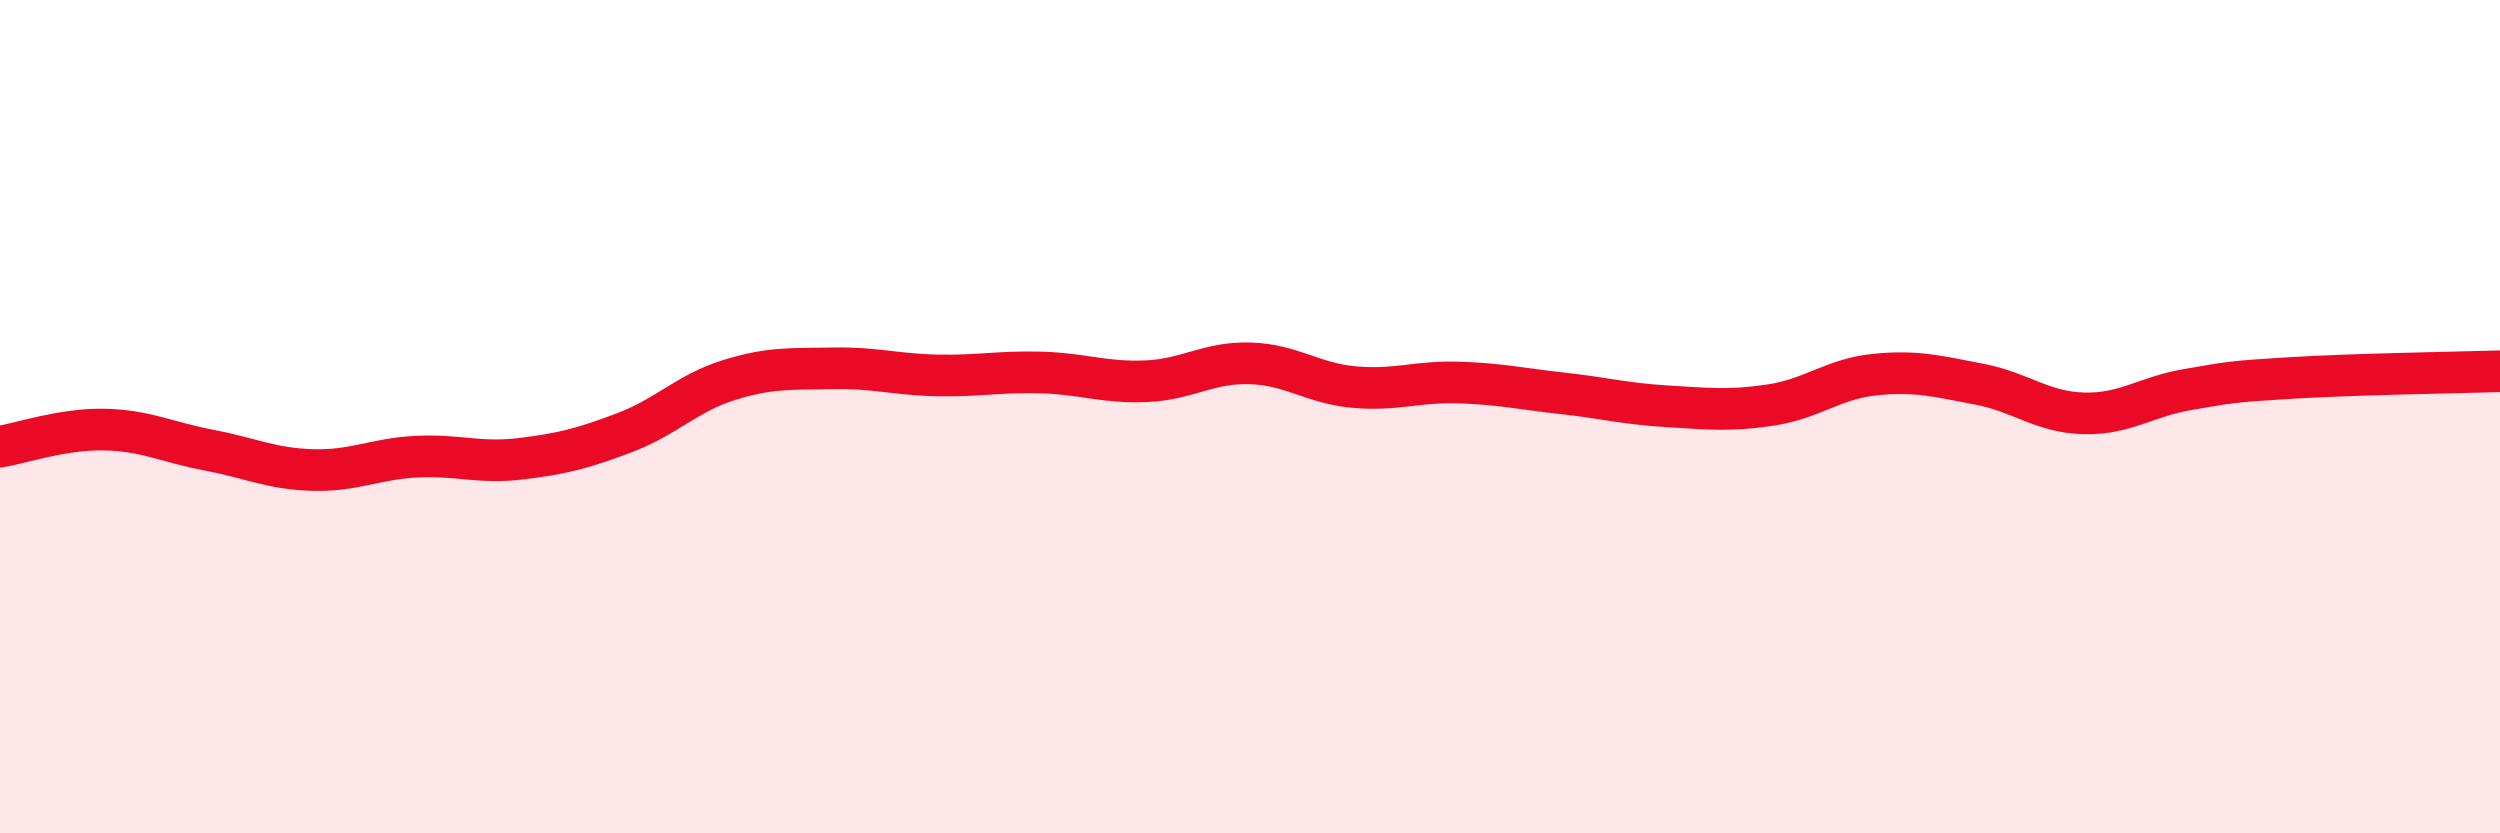
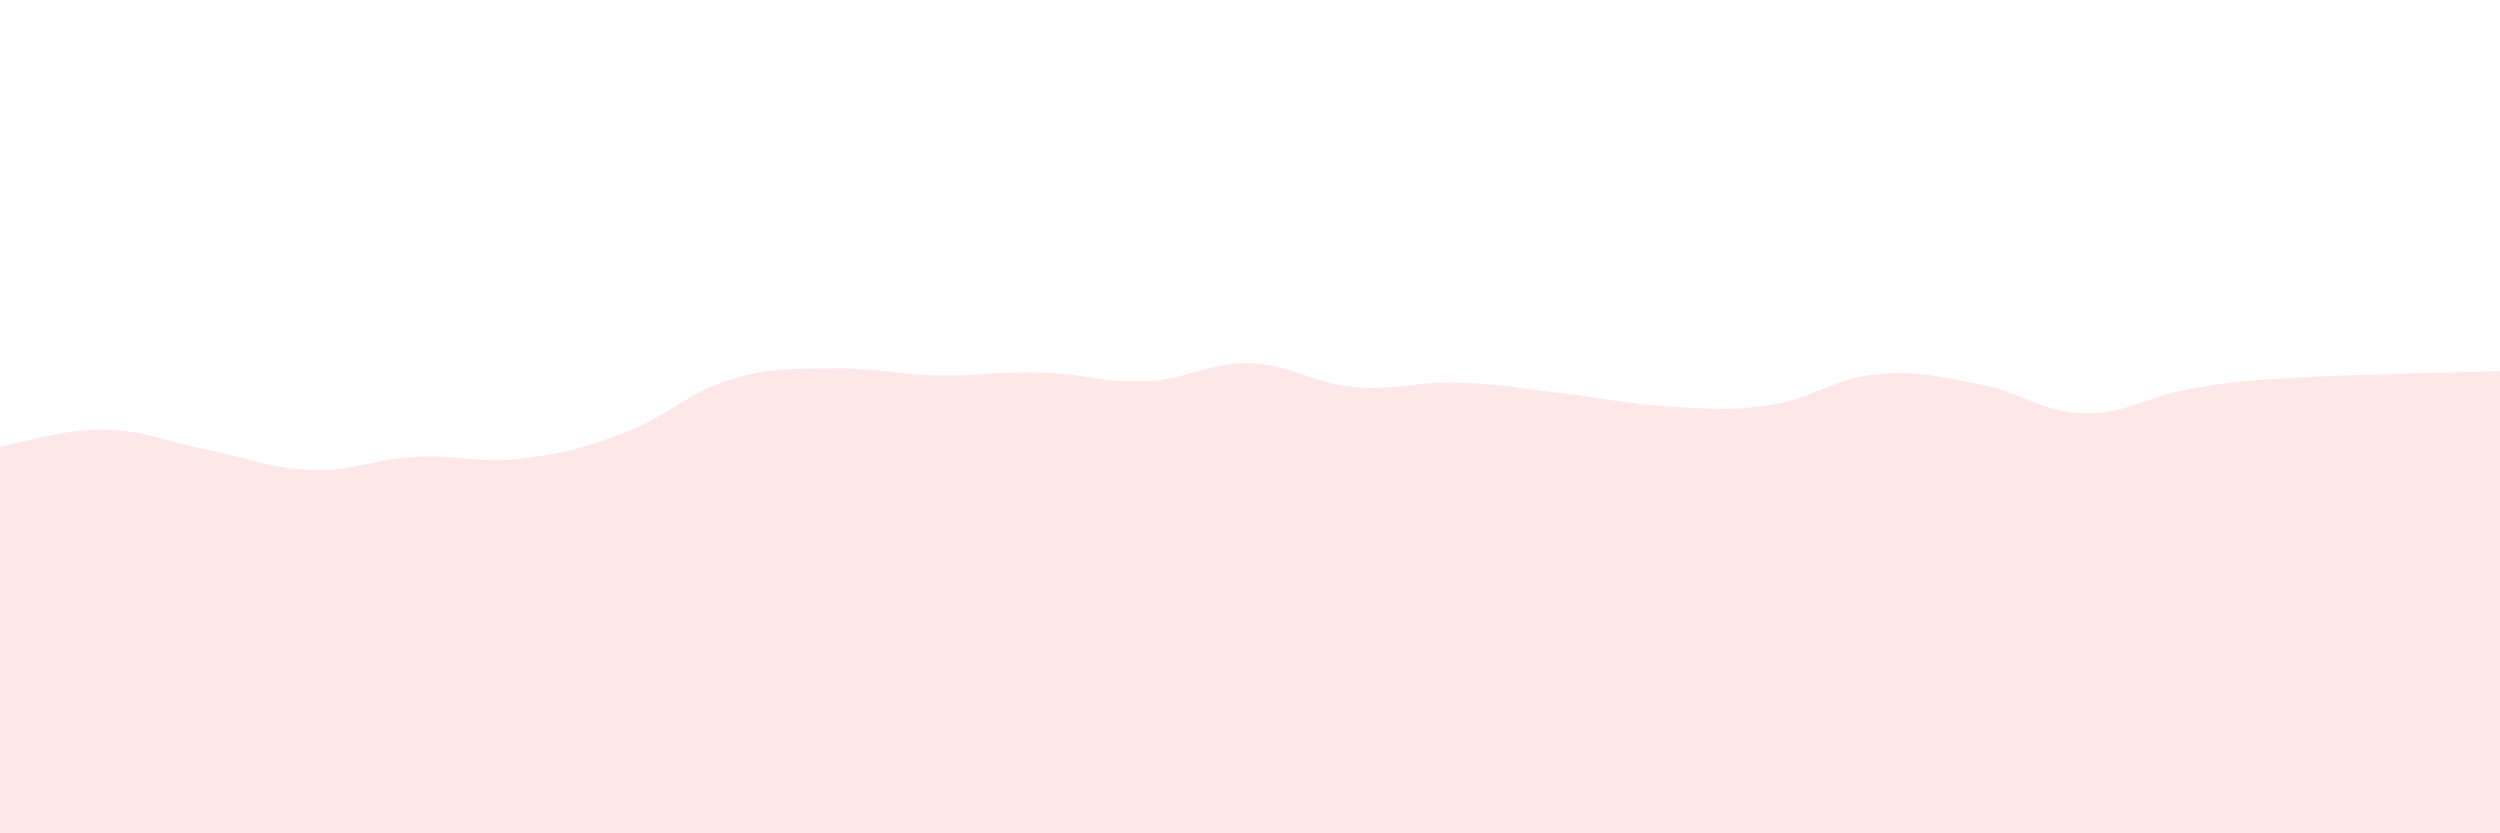
<svg xmlns="http://www.w3.org/2000/svg" width="60" height="20" viewBox="0 0 60 20">
  <path d="M 0,10.72 C 0.5,10.64 1.5,10.29 2.5,10.31 C 3.5,10.33 4,10.61 5,10.8 C 6,10.99 6.5,11.25 7.5,11.28 C 8.5,11.31 9,11.01 10,10.96 C 11,10.91 11.5,11.13 12.5,11.01 C 13.5,10.89 14,10.76 15,10.38 C 16,10 16.5,9.43 17.5,9.12 C 18.5,8.81 19,8.86 20,8.84 C 21,8.82 21.5,8.99 22.5,9.01 C 23.5,9.03 24,8.91 25,8.94 C 26,8.97 26.5,9.19 27.5,9.15 C 28.5,9.11 29,8.69 30,8.72 C 31,8.75 31.5,9.2 32.5,9.29 C 33.5,9.38 34,9.15 35,9.18 C 36,9.21 36.5,9.33 37.5,9.44 C 38.5,9.55 39,9.69 40,9.75 C 41,9.81 41.5,9.87 42.5,9.72 C 43.5,9.57 44,9.09 45,8.99 C 46,8.89 46.5,9.03 47.5,9.22 C 48.5,9.41 49,9.89 50,9.92 C 51,9.95 51.5,9.52 52.5,9.35 C 53.5,9.18 53.5,9.16 55,9.07 C 56.5,8.98 59,8.94 60,8.91L60 20L0 20Z" fill="#EB0A25" opacity="0.1" stroke-linecap="round" stroke-linejoin="round" />
-   <path d="M 0,10.72 C 0.5,10.64 1.5,10.29 2.5,10.31 C 3.5,10.33 4,10.61 5,10.8 C 6,10.99 6.5,11.25 7.5,11.28 C 8.5,11.31 9,11.01 10,10.96 C 11,10.91 11.5,11.13 12.5,11.01 C 13.5,10.89 14,10.76 15,10.38 C 16,10 16.5,9.43 17.5,9.12 C 18.5,8.81 19,8.86 20,8.84 C 21,8.82 21.5,8.99 22.5,9.01 C 23.5,9.03 24,8.91 25,8.94 C 26,8.97 26.5,9.19 27.5,9.15 C 28.5,9.11 29,8.69 30,8.72 C 31,8.75 31.5,9.2 32.5,9.29 C 33.5,9.38 34,9.15 35,9.18 C 36,9.21 36.5,9.33 37.5,9.44 C 38.5,9.55 39,9.69 40,9.75 C 41,9.81 41.5,9.87 42.5,9.72 C 43.5,9.57 44,9.09 45,8.99 C 46,8.89 46.5,9.03 47.5,9.22 C 48.5,9.41 49,9.89 50,9.92 C 51,9.95 51.5,9.52 52.5,9.35 C 53.5,9.18 53.5,9.16 55,9.07 C 56.5,8.98 59,8.94 60,8.91" stroke="#EB0A25" stroke-width="1" fill="none" stroke-linecap="round" stroke-linejoin="round" />
</svg>